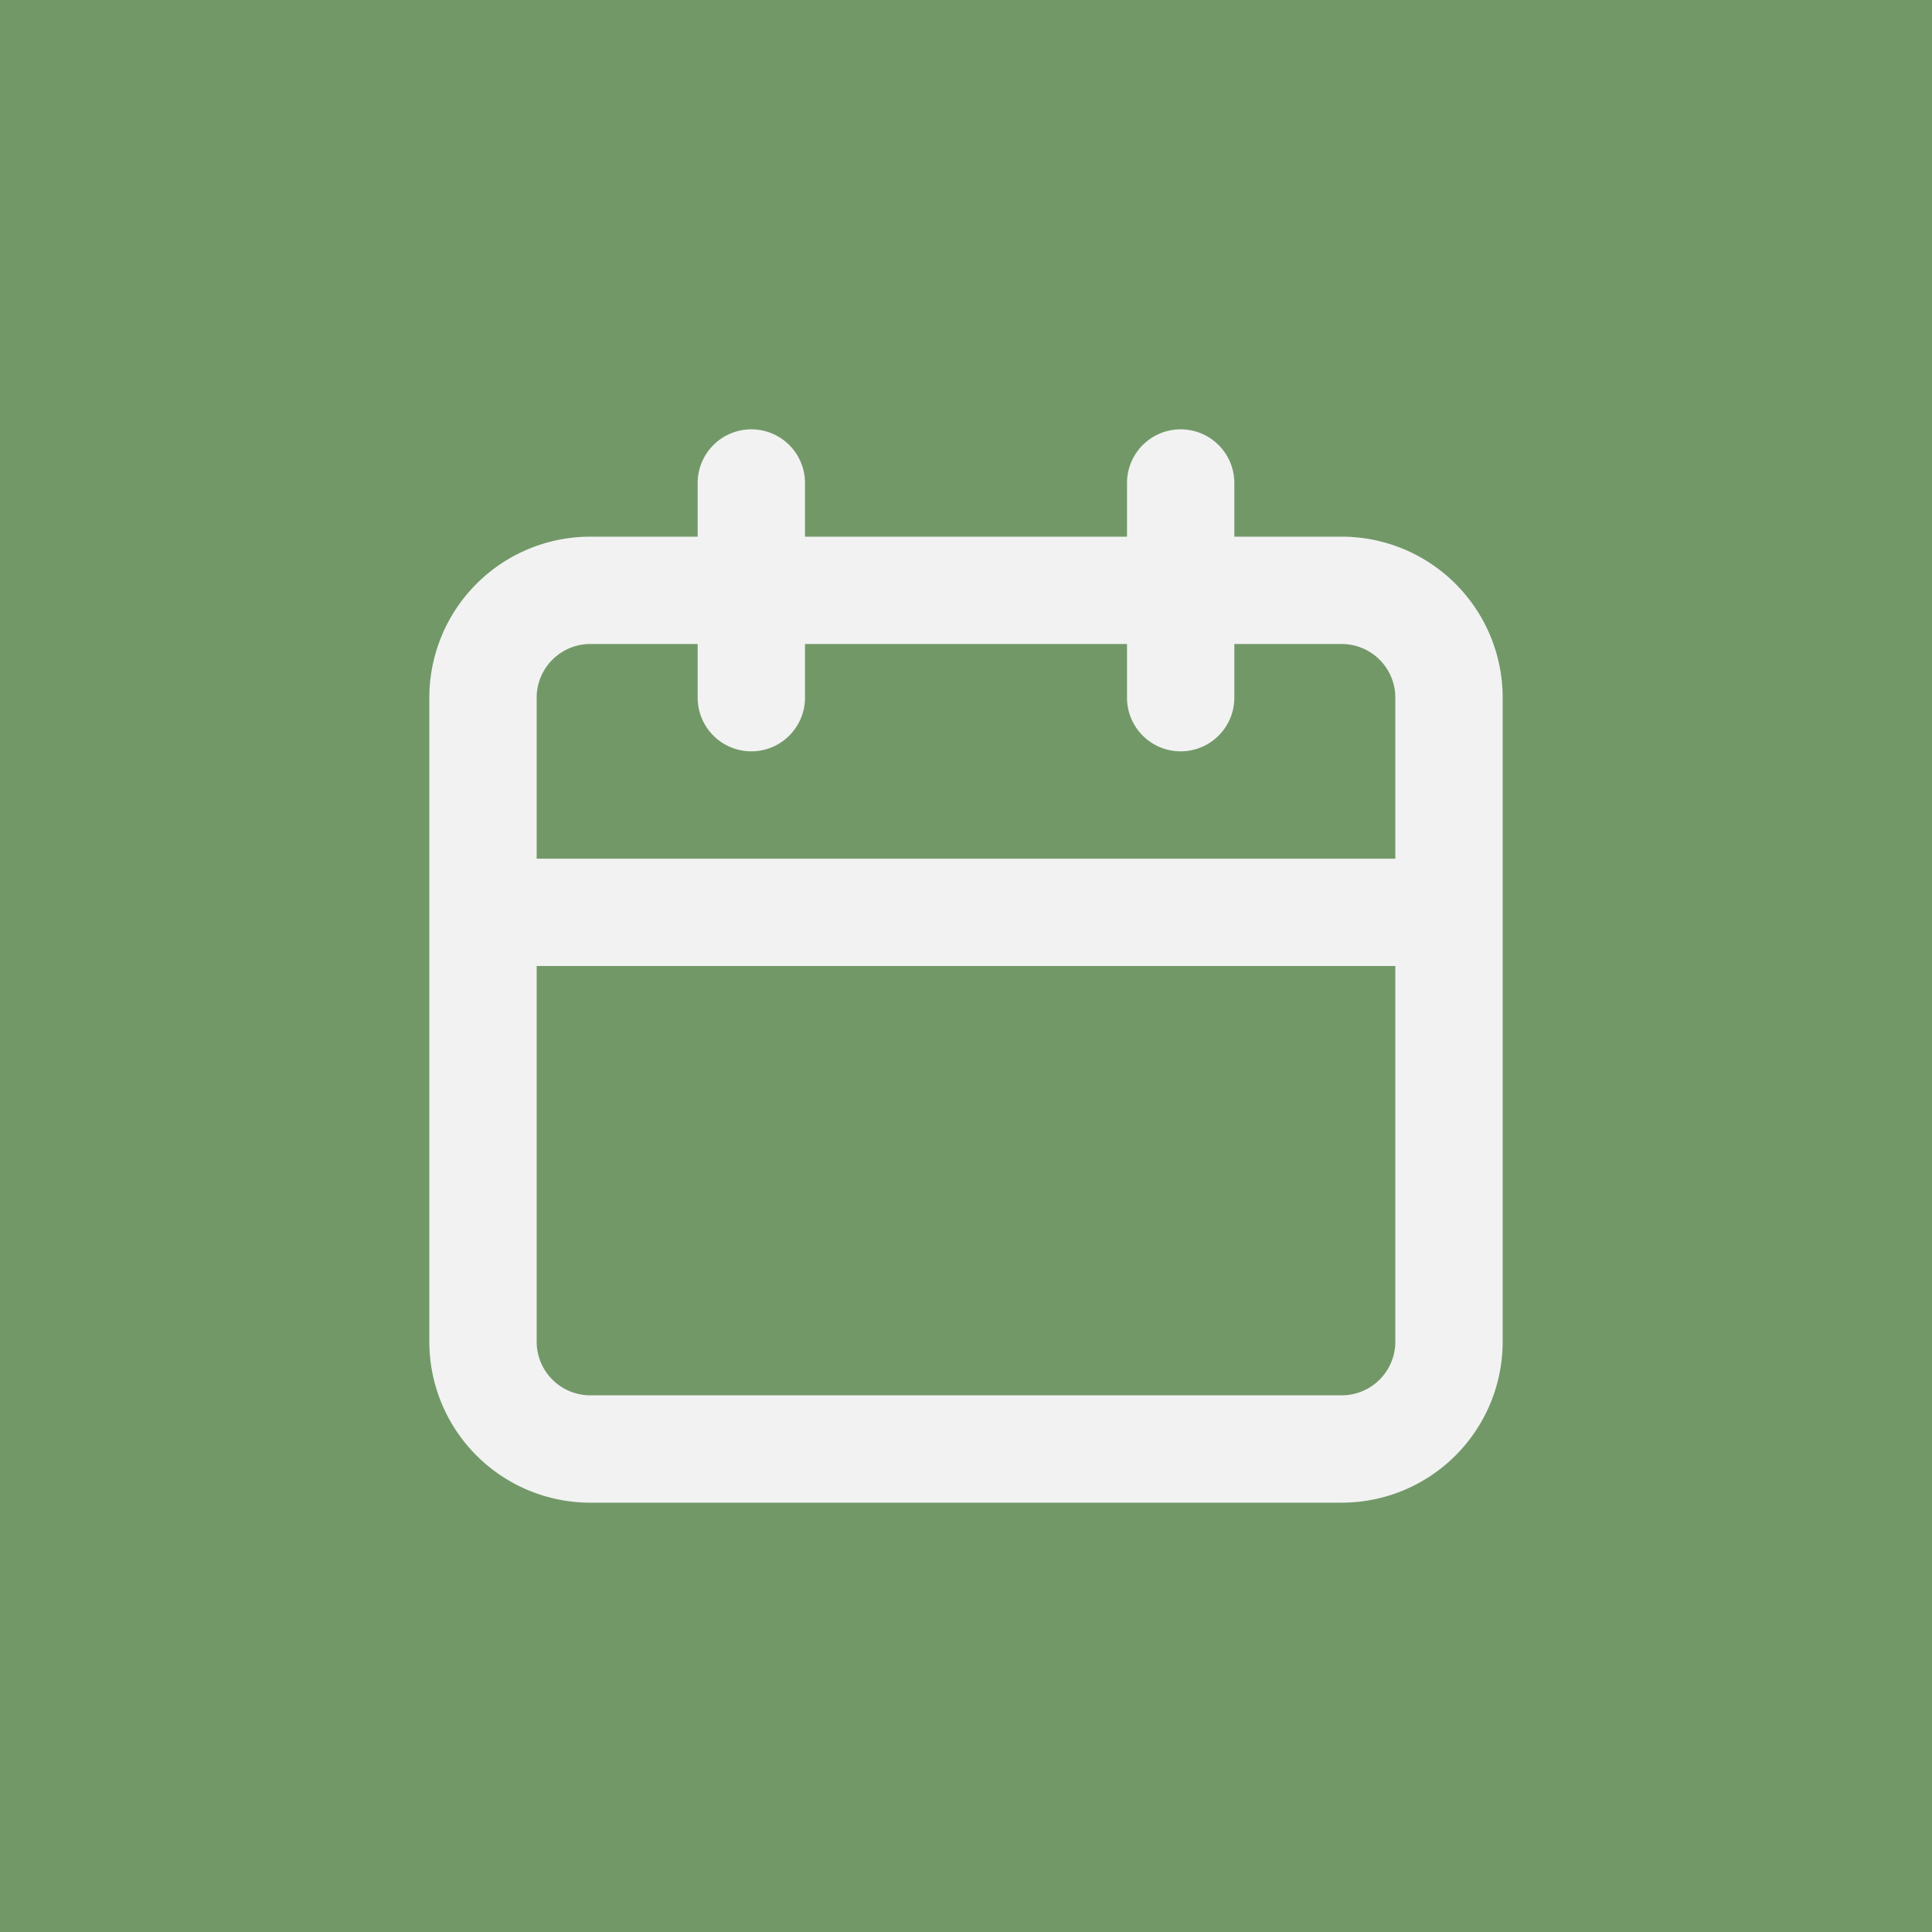
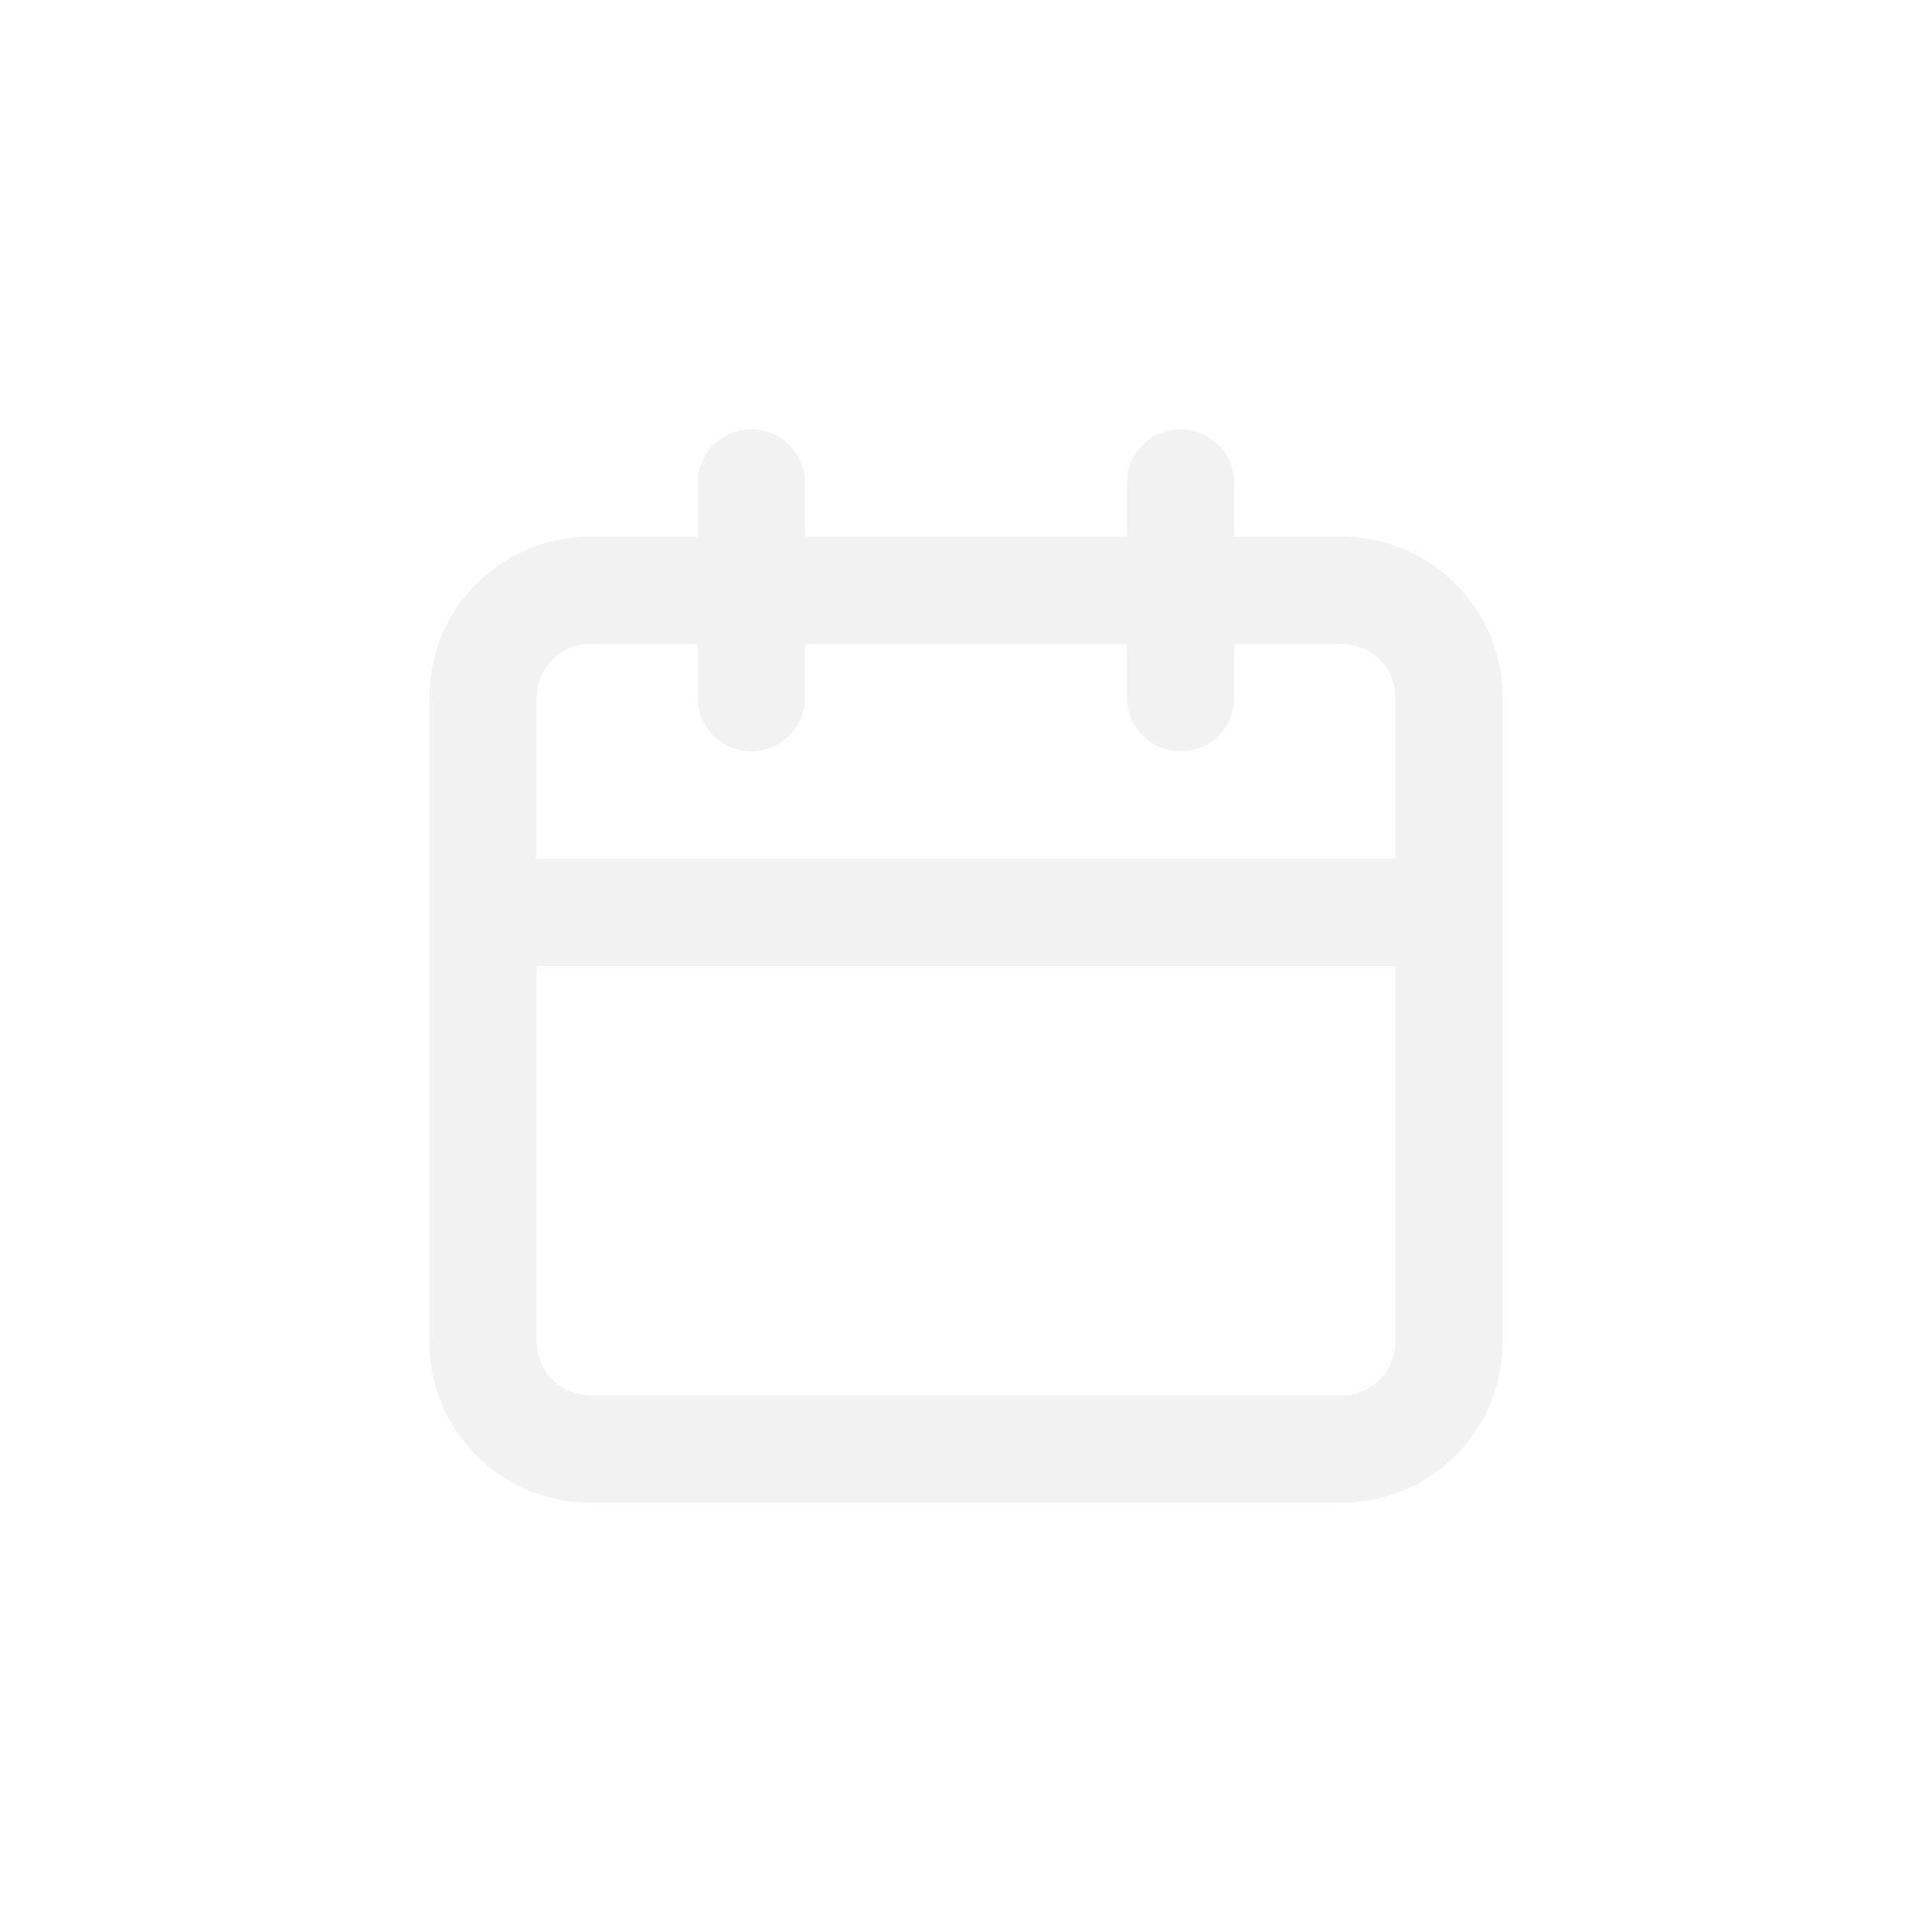
<svg xmlns="http://www.w3.org/2000/svg" width="36" height="36" viewBox="0 0 36 36">
  <g id="Termin" transform="translate(-500 -4640)">
    <g id="Gruppe_72" data-name="Gruppe 72" transform="translate(-623 3536)">
-       <rect id="Rechteck_26" data-name="Rechteck 26" width="36" height="36" transform="translate(1123 1104)" fill="#729868" />
-     </g>
+       </g>
    <path id="Pfad_67" data-name="Pfad 67" d="M19,4H17V3a1,1,0,1,0-2,0V4H9V3A1,1,0,1,0,7,3V4H5A3,3,0,0,0,2,7V19a3,3,0,0,0,3,3H19a3,3,0,0,0,3-3V7a3,3,0,0,0-3-3Zm1,15a1,1,0,0,1-1,1H5a1,1,0,0,1-1-1V12H20Zm0-9H4V7A1,1,0,0,1,5,6H7V7A1,1,0,0,0,9,7V6h6V7a1,1,0,0,0,2,0V6h2a1,1,0,0,1,1,1Z" transform="translate(506 4646)" fill="#f2f2f2" />
  </g>
</svg>